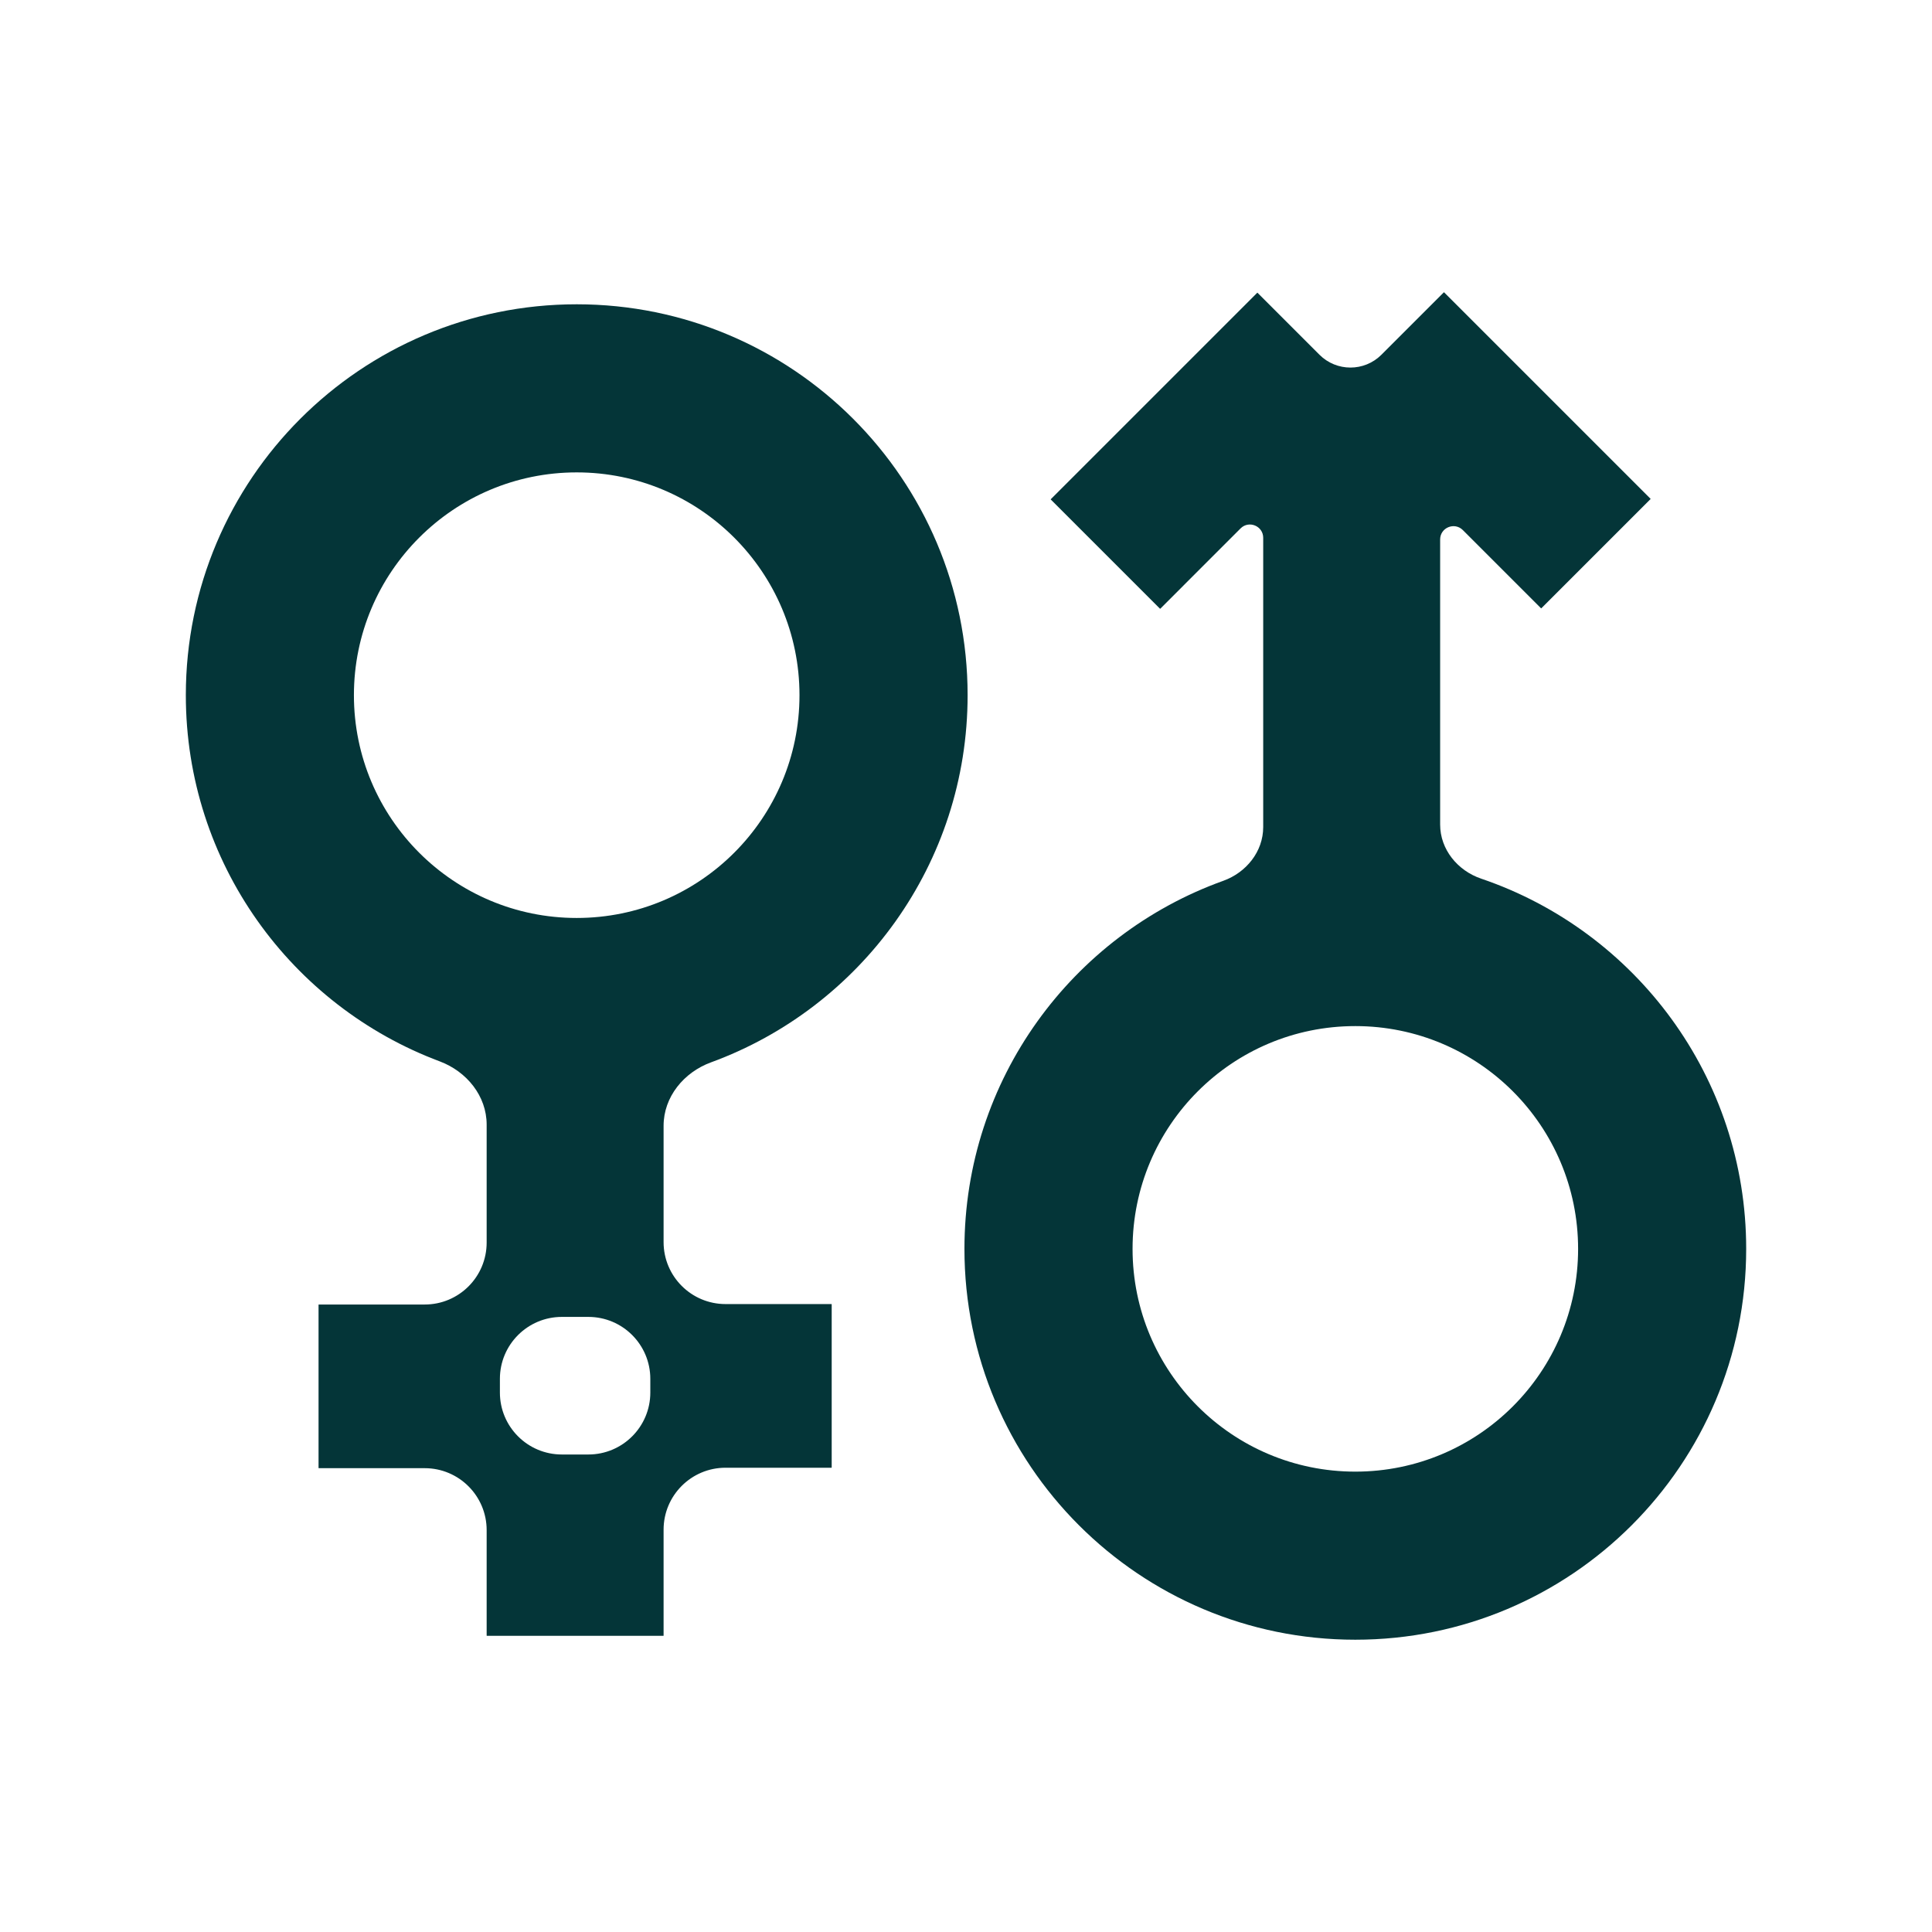
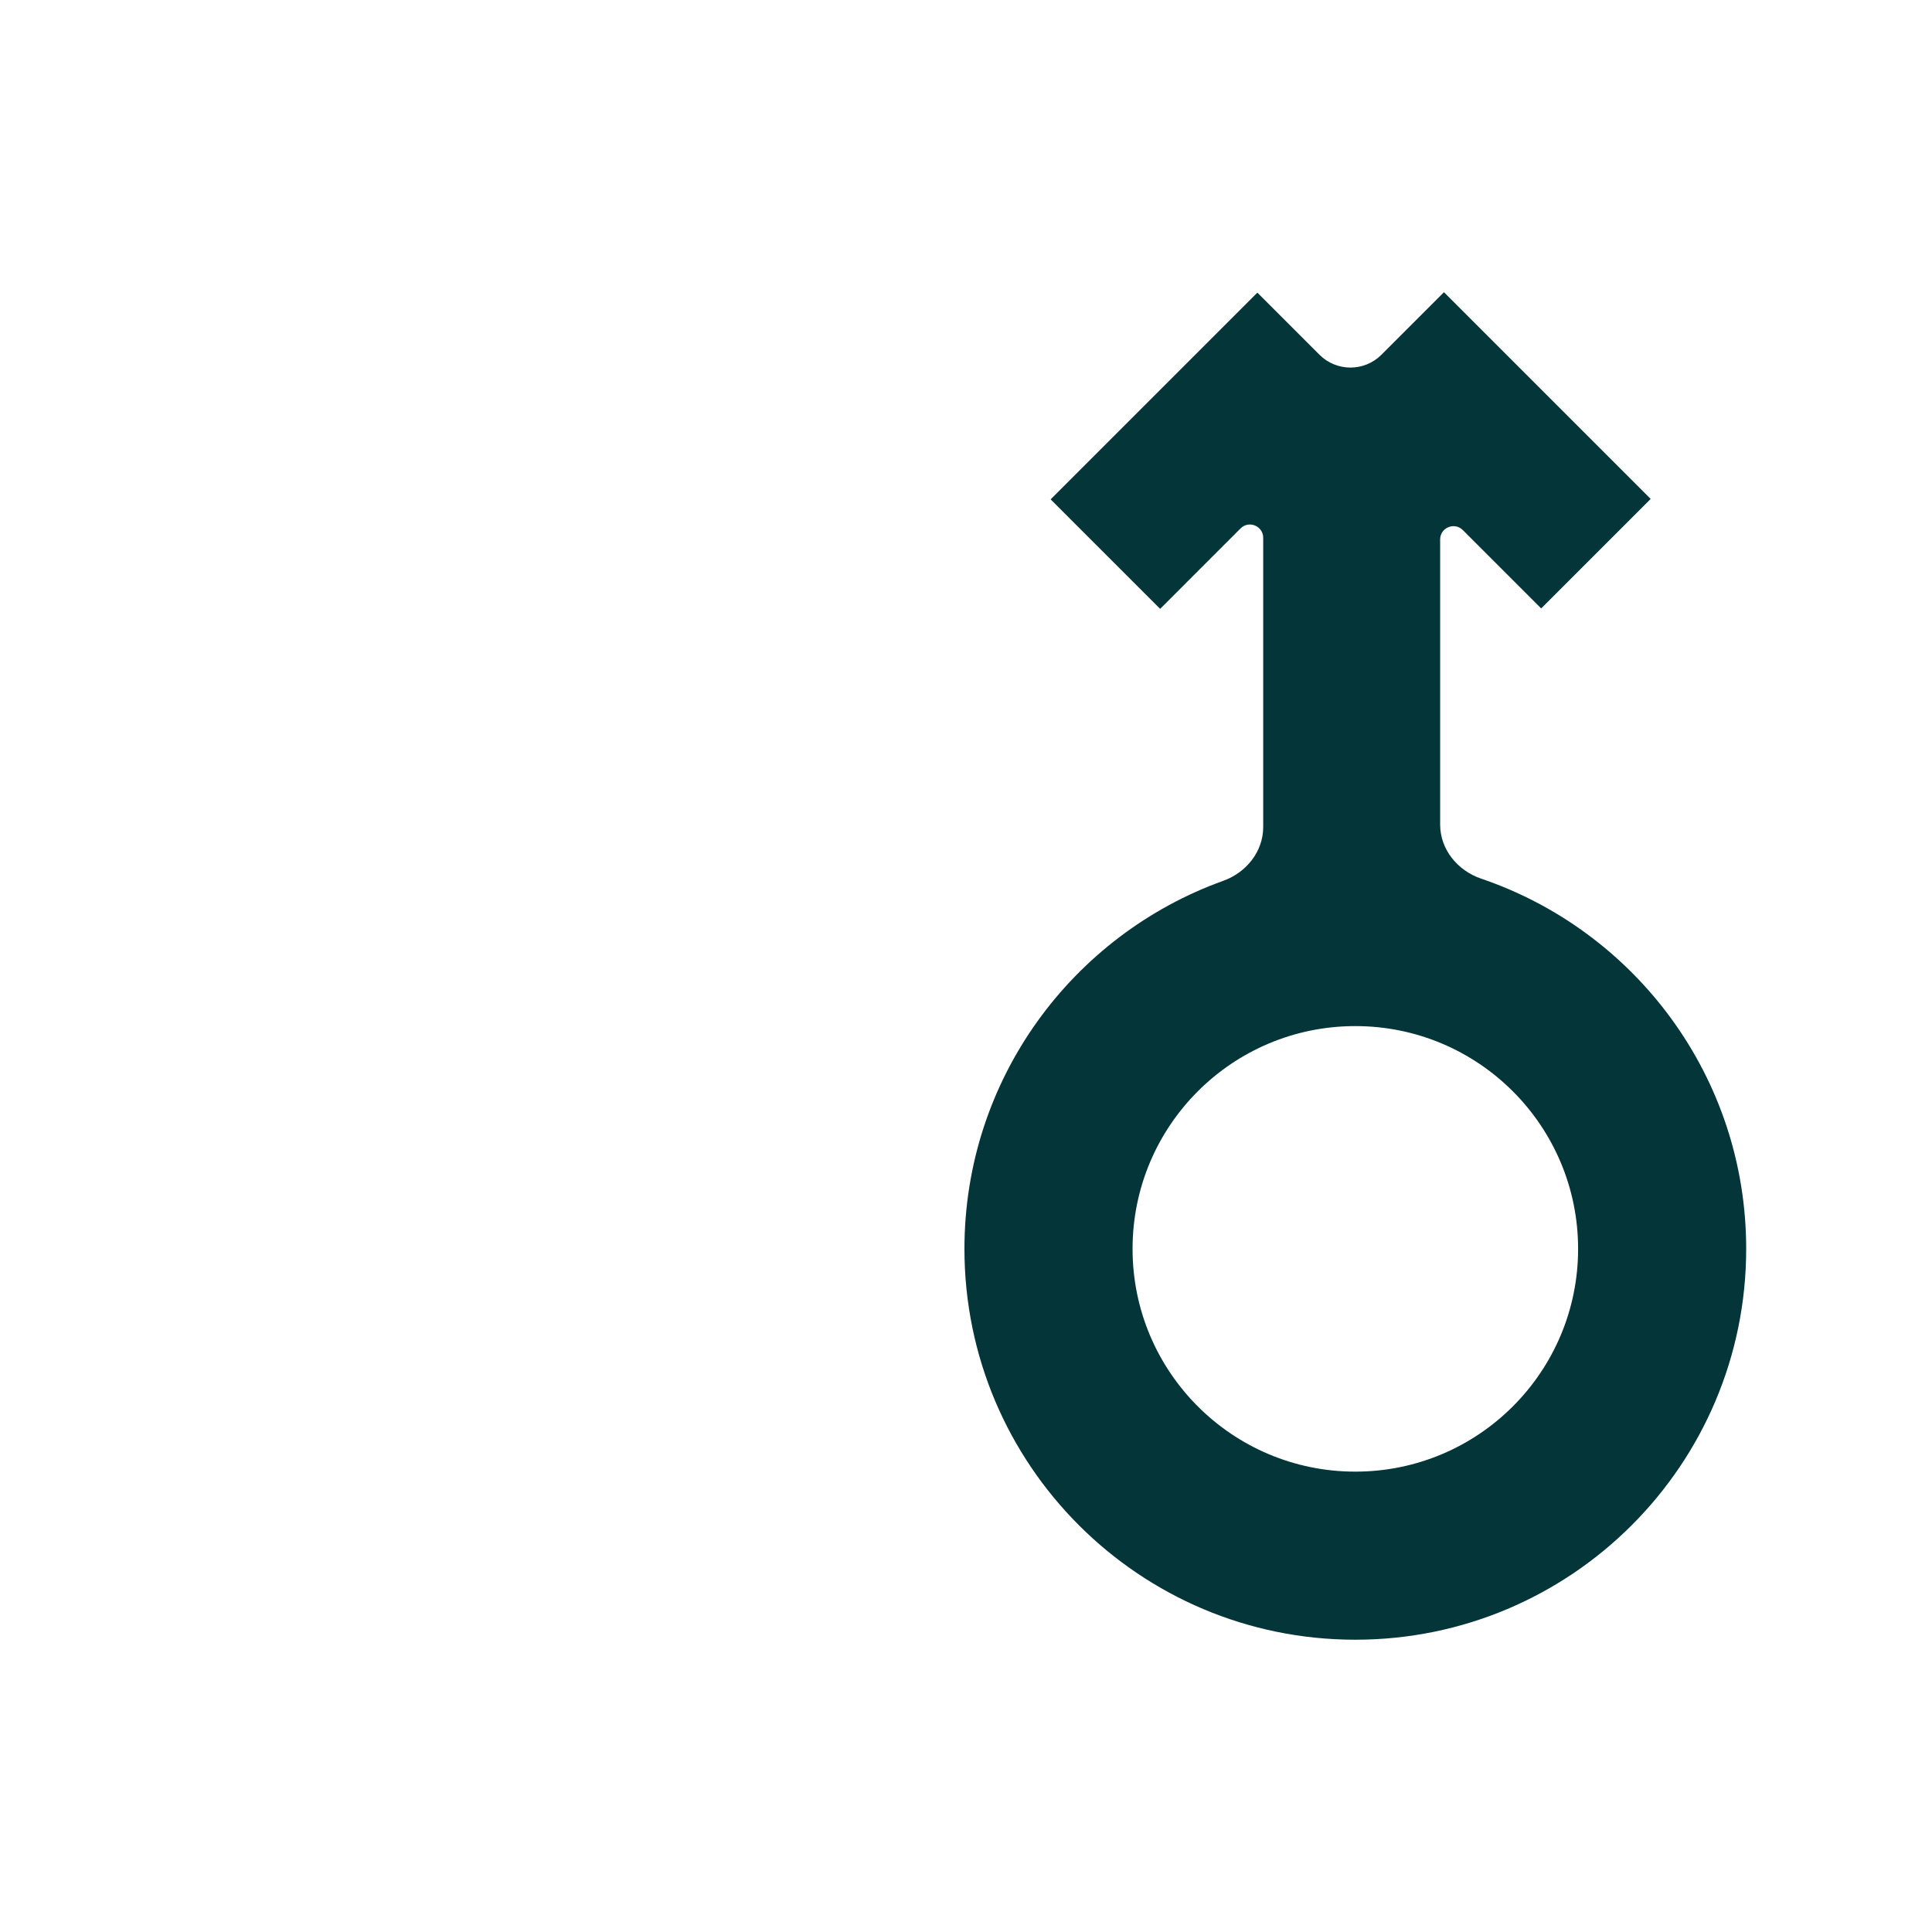
<svg xmlns="http://www.w3.org/2000/svg" id="Layer_1" data-name="Layer 1" viewBox="0 0 1080 1080">
  <defs>
    <style> .cls-1 { fill: #043538; fill-rule: evenodd; stroke-width: 0px; } </style>
  </defs>
-   <path class="cls-1" d="M446.92,388.61c0,68.77-55.77,124.54-124.54,124.54s-124.54-55.77-124.54-124.54,55.77-124.54,124.54-124.54,124.54,55.77,124.54,124.54ZM370.95,629.33c0-16.15,11.3-29.9,26.49-35.46,83.71-30.62,143.46-110.96,143.46-205.26,0-120.68-97.83-218.51-218.51-218.51s-218.51,97.83-218.51,218.51c0,93.75,59.03,173.7,141.95,204.71,15.04,5.64,26.21,19.31,26.21,35.36v65.93c0,19.14-15.51,34.62-34.62,34.62h-59.23c-.07,0-.12.07-.12.12v91.25c0,.07.05.12.12.12h59.23c19.12,0,34.62,15.51,34.62,34.62v58.98c0,.07.05.12.12.12h98.67c.07,0,.12-.05.12-.12v-59.23c0-19.12,15.51-34.62,34.62-34.62h59.23s.05,0,.07-.02.05-.05.05-.1v-91.25c0-.07-.05-.12-.12-.12h-59.23c-19.12,0-34.62-15.51-34.62-34.62v-65.04ZM363.53,778.45c0,19.12-15.51,34.62-34.62,34.62h-14.84c-19.12,0-34.62-15.51-34.62-34.62v-7.67c0-19.12,15.51-34.62,34.62-34.62h14.84c19.12,0,34.62,15.51,34.62,34.62v7.67Z" />
  <path class="cls-1" d="M922.67,278.83s.02.1,0,.15l-61.06,61.06s-.12.02-.15,0l-43.72-43.72c-4.67-4.67-12.69-1.39-12.69,5.24v159.38c0,13.92,9.77,25.77,22.95,30.24,86.16,29.28,148.13,110.86,148.13,206.94,0,120.68-97.83,218.49-218.51,218.49s-218.49-97.81-218.49-218.49c0-94.77,60.32-175.43,144.65-205.73,12.88-4.62,22.36-16.35,22.36-30.05v-161.71c0-6.6-7.99-9.92-12.66-5.24l-44.88,44.89s-.1.02-.15,0l-61.06-61.06s-.02-.1,0-.15l115.41-115.41s.12-.05.15,0l34.65,34.65c9.57,9.55,25.05,9.55,34.62,0l34.89-34.89s.1-.05.15,0l115.41,115.41ZM633.11,698.13c0,68.77,55.74,124.52,124.52,124.52s124.54-55.74,124.54-124.52-55.74-124.54-124.54-124.54-124.52,55.74-124.52,124.54Z" />
</svg>